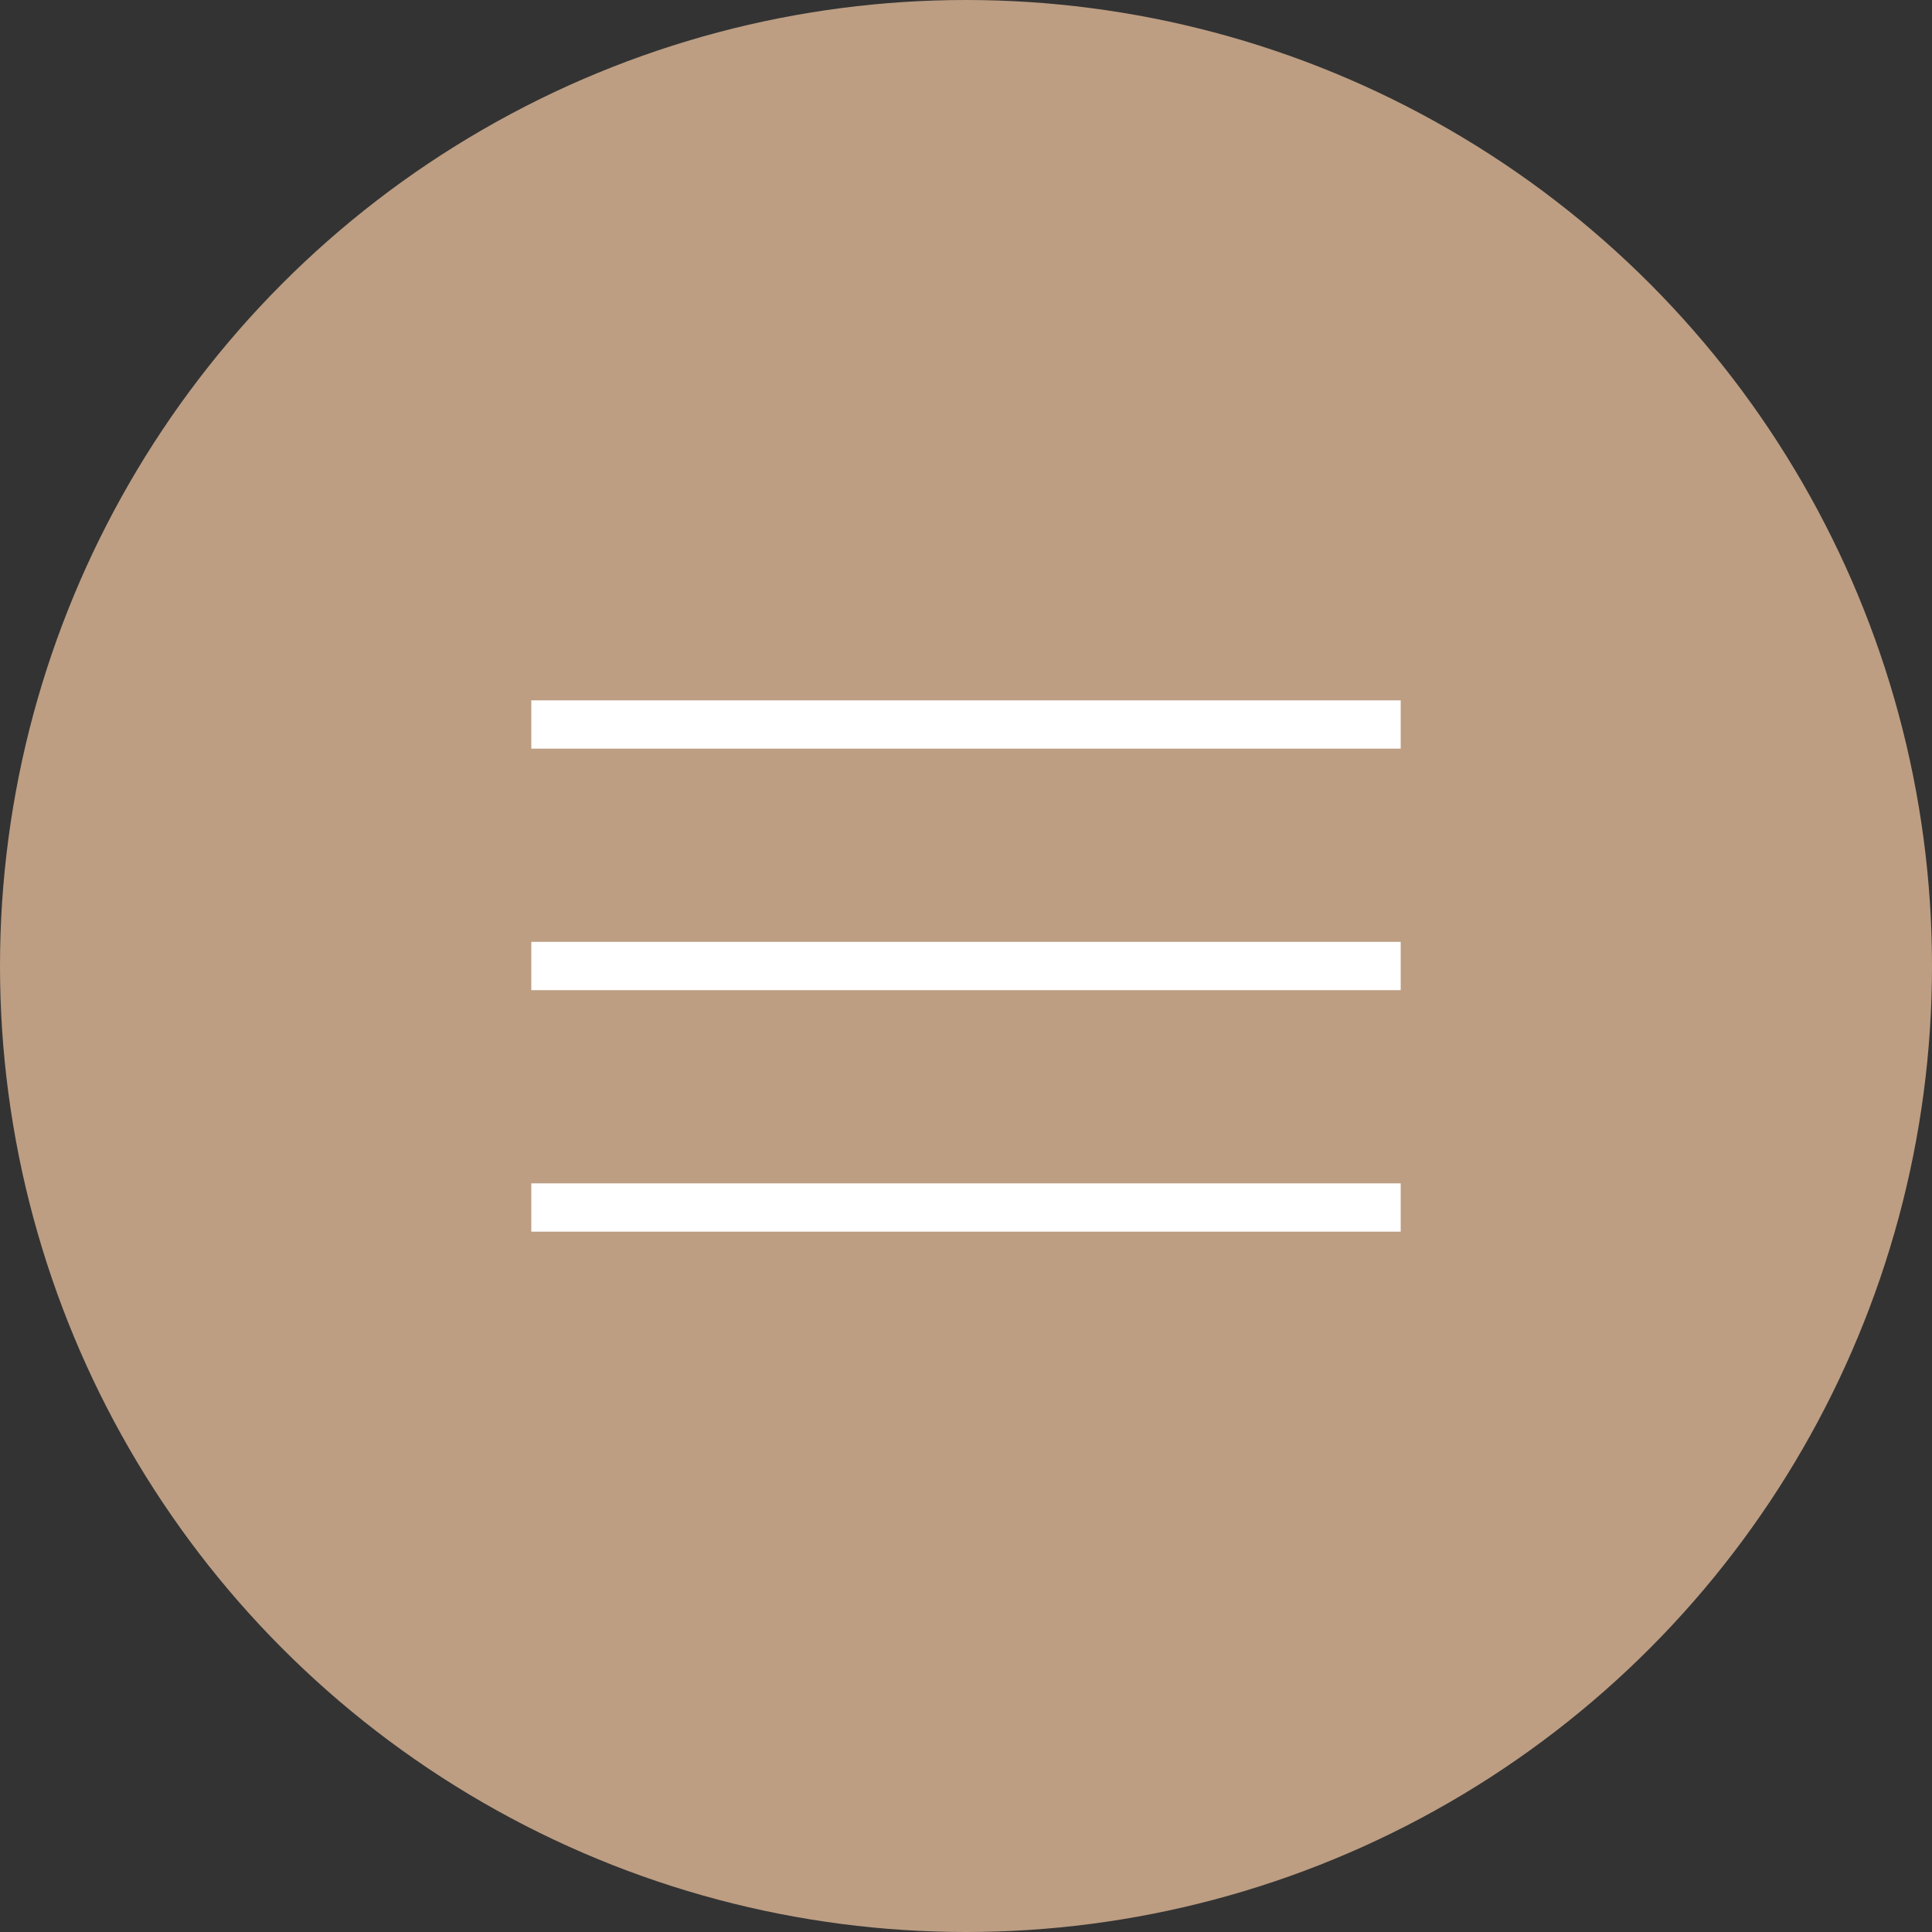
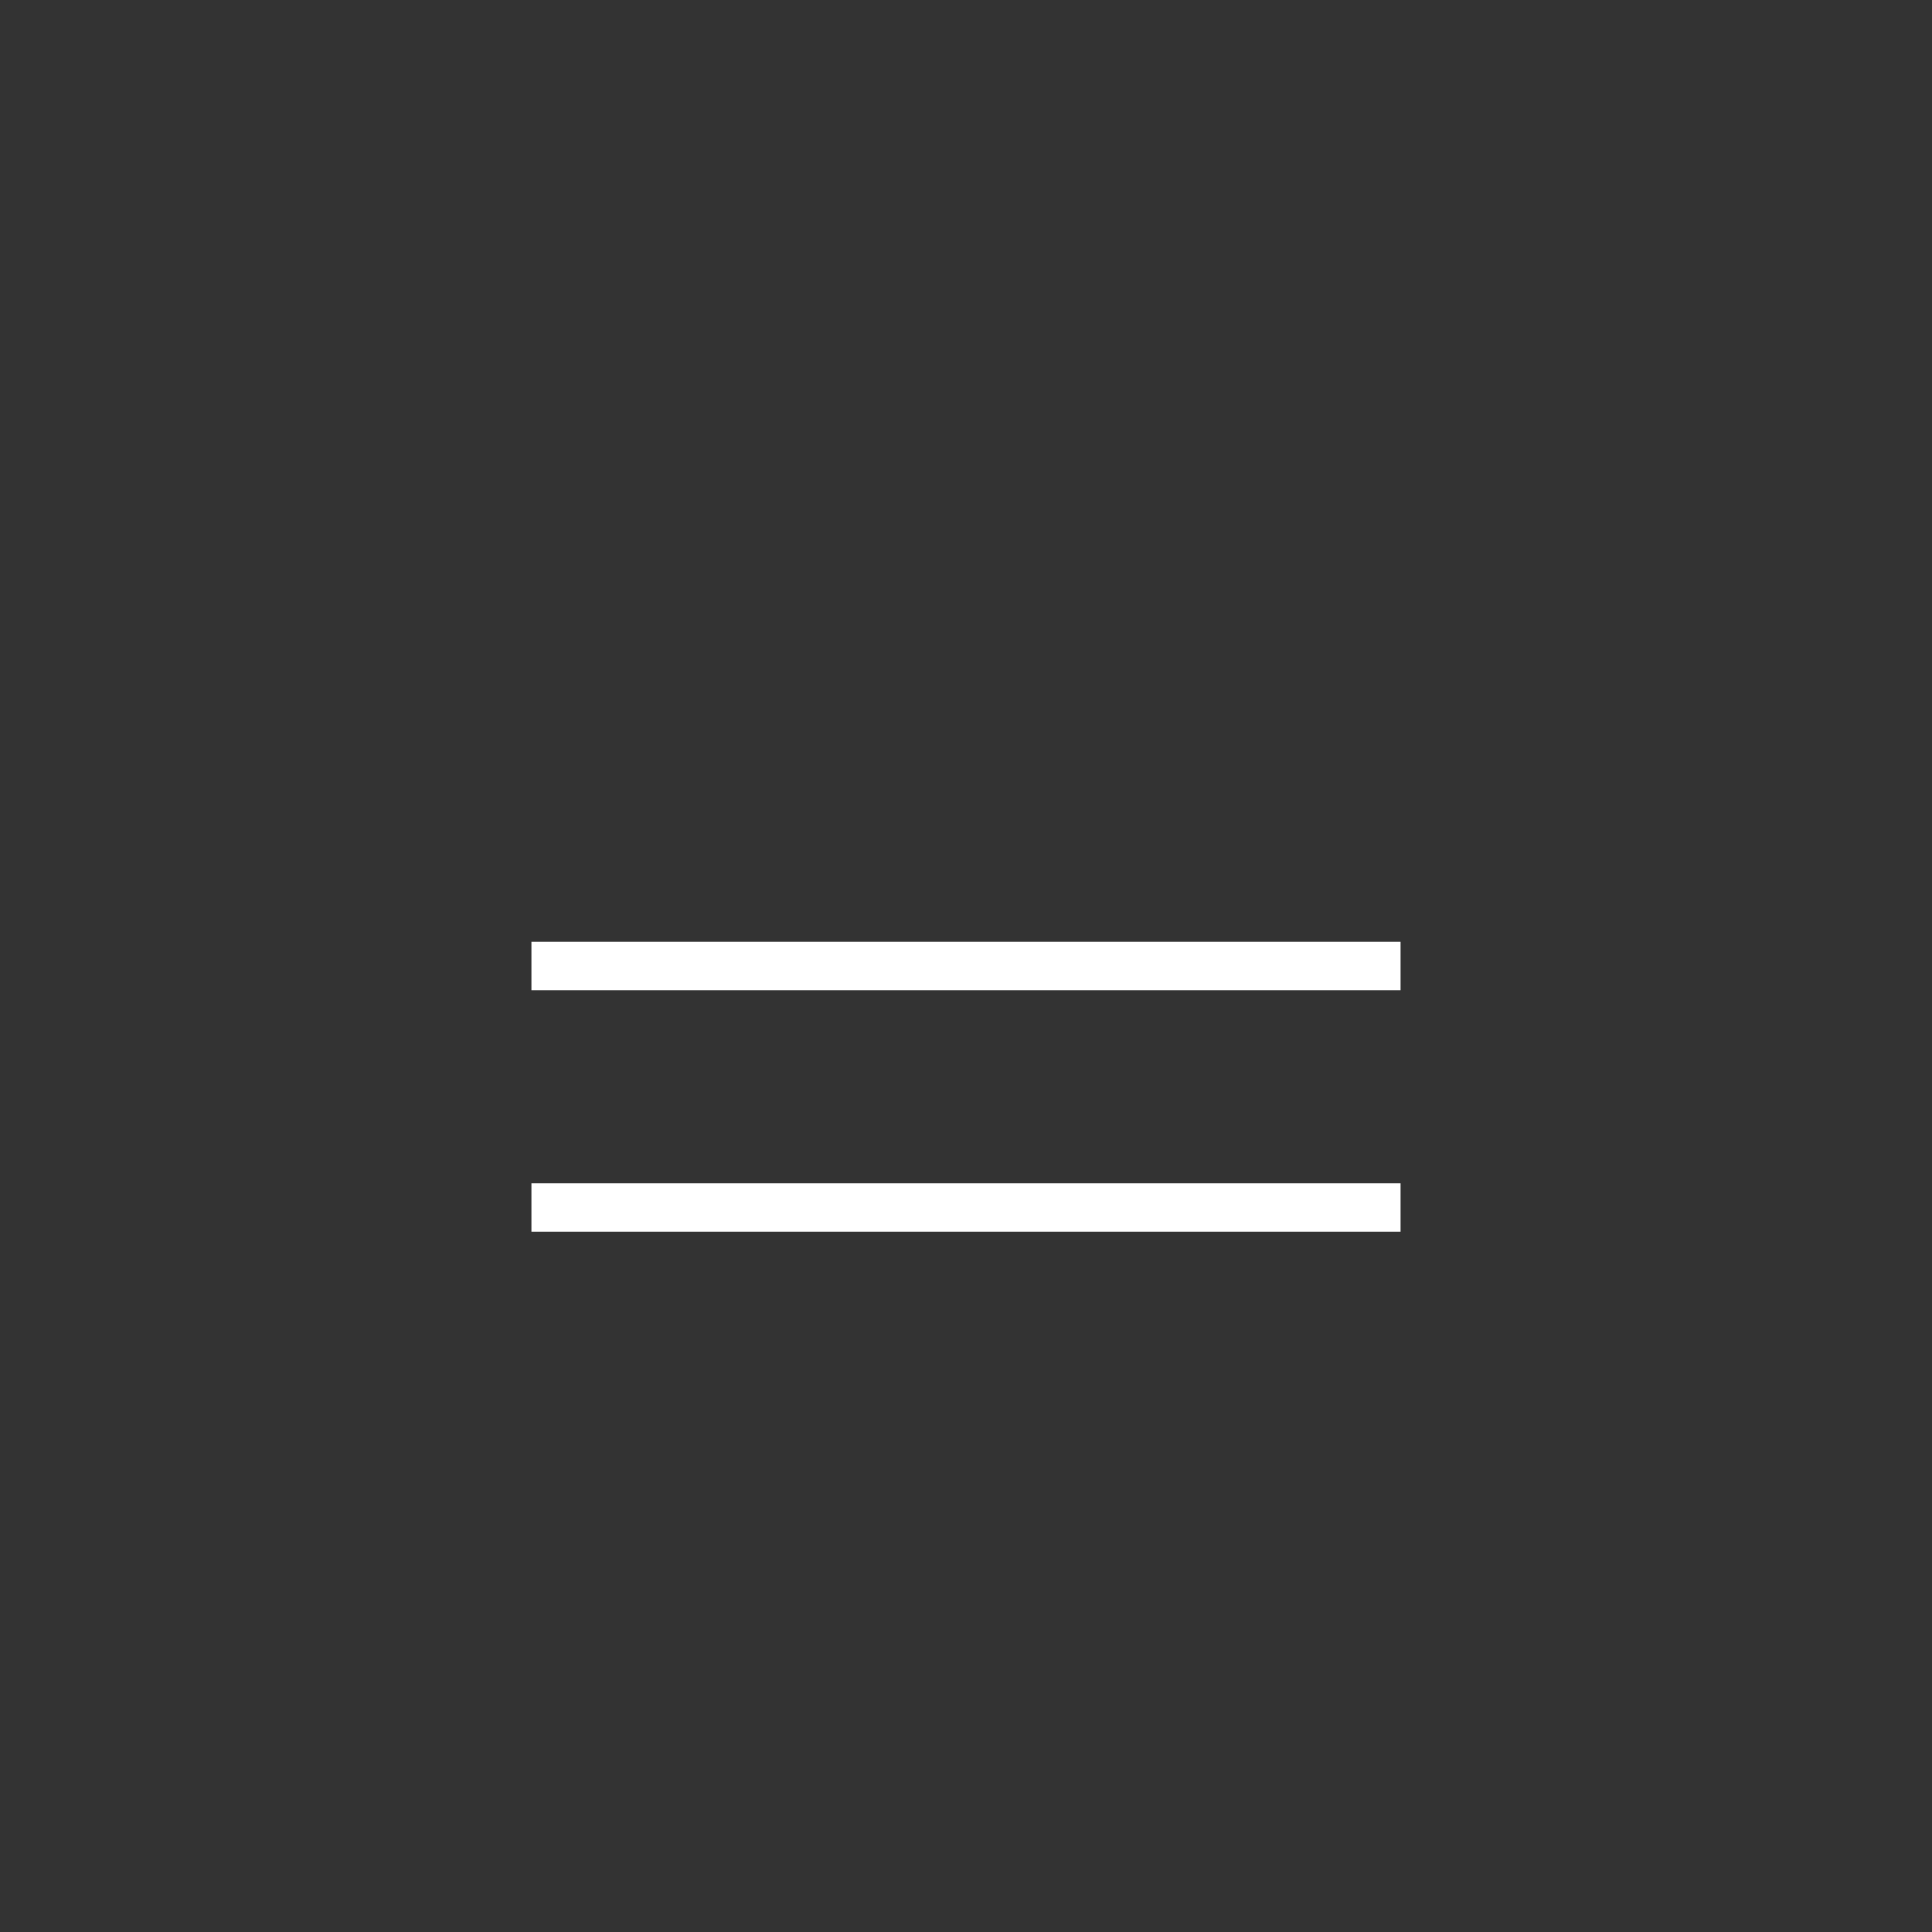
<svg xmlns="http://www.w3.org/2000/svg" width="40" height="40" viewBox="0 0 40 40" fill="none">
  <rect x="0" y="0" width="40" height="40" fill="#333333" stroke="none" />
-   <circle cx="20" cy="20" r="20" fill="#BD9E83" />
  <path d="M11 20H29" stroke="white" />
  <path d="M11 25H29" stroke="white" />
-   <path d="M11 15H29" stroke="white" />
</svg>